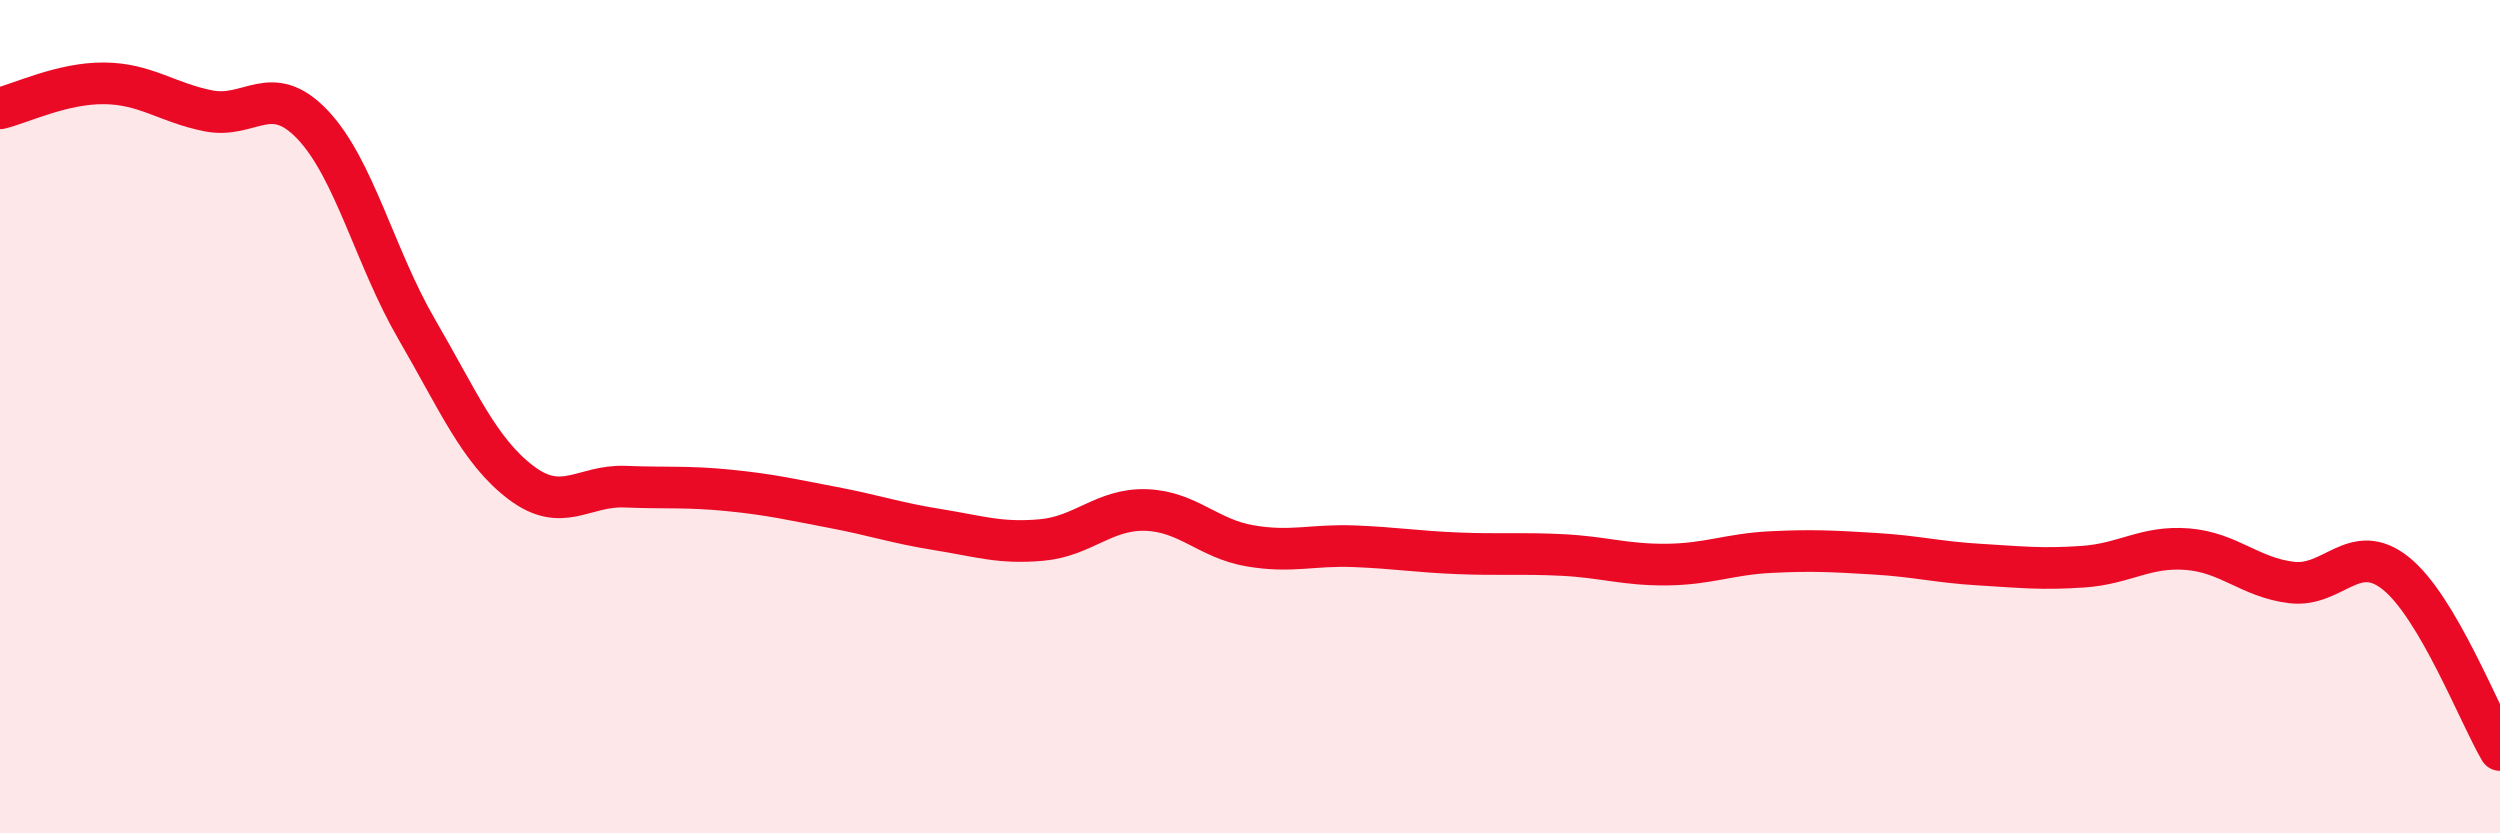
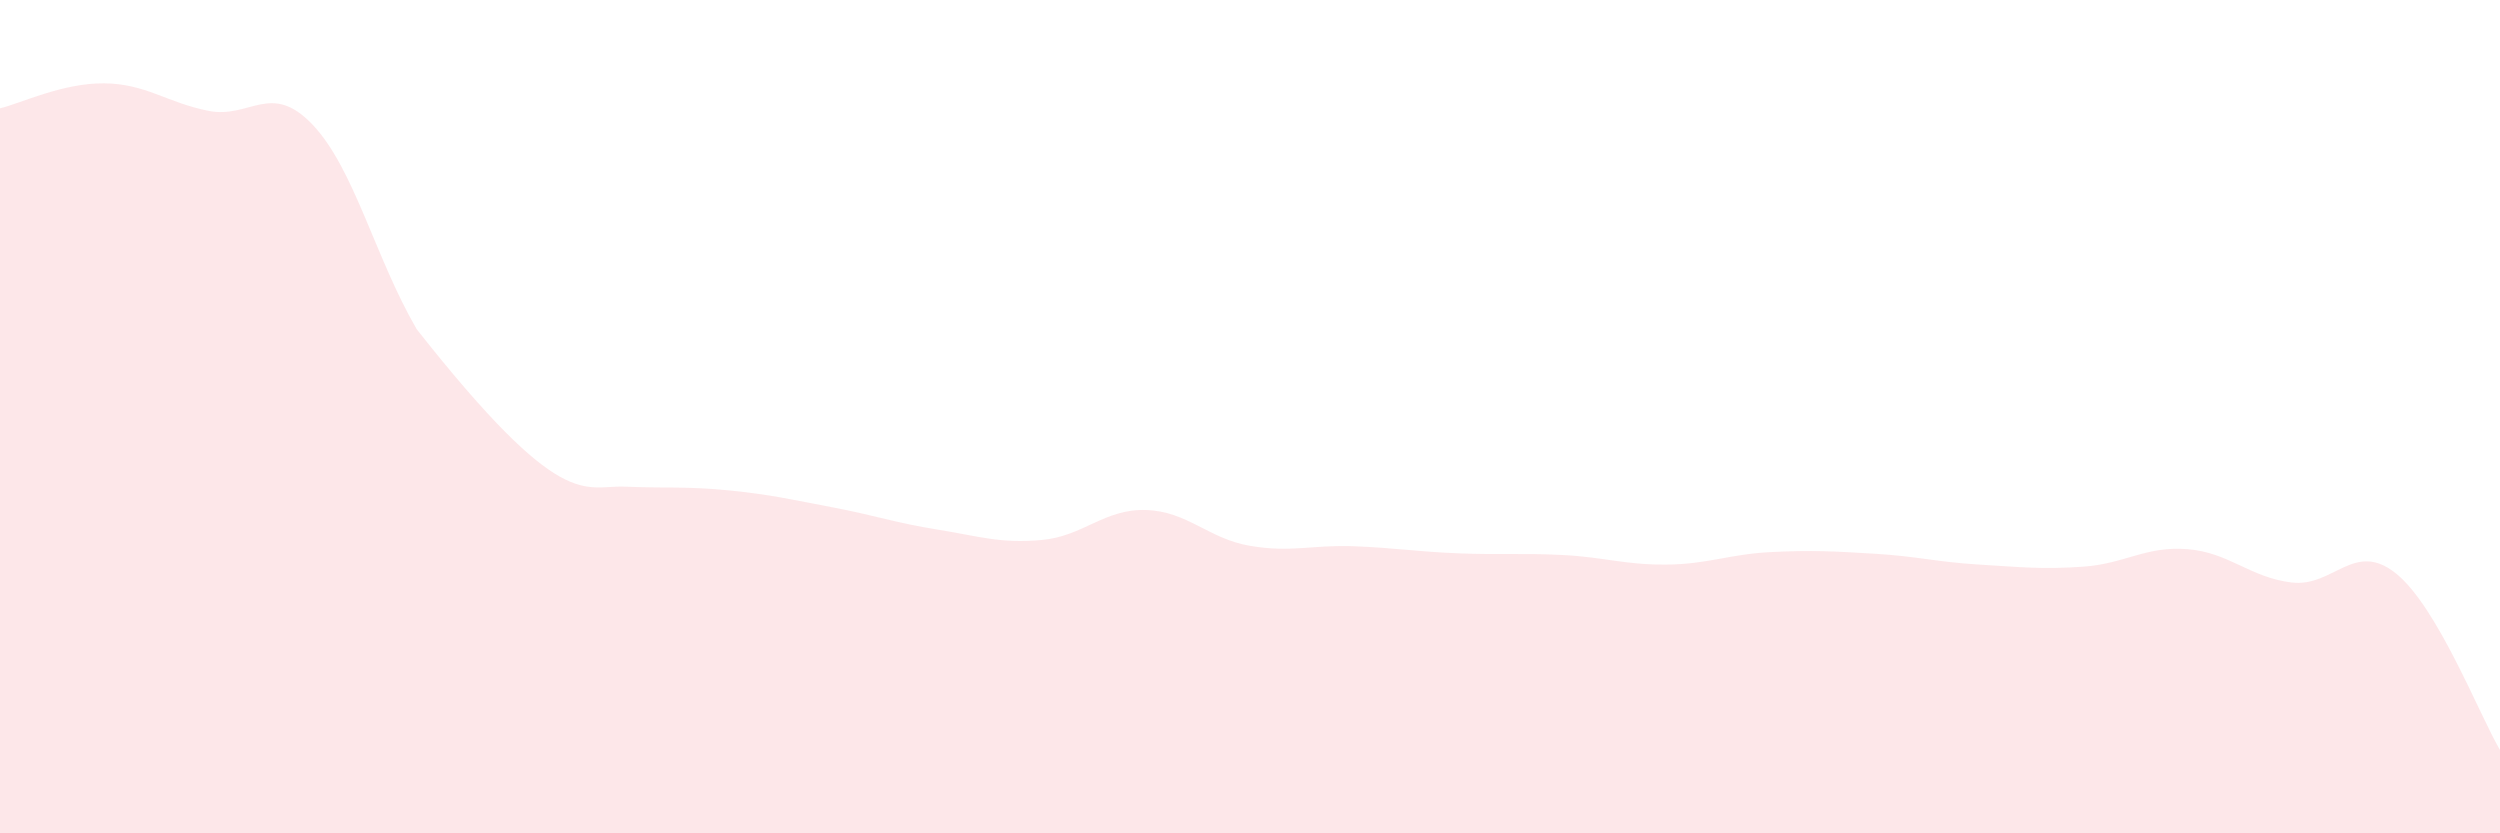
<svg xmlns="http://www.w3.org/2000/svg" width="60" height="20" viewBox="0 0 60 20">
-   <path d="M 0,2.6 C 0.5,2.48 1.5,1.99 2.5,2 C 3.5,2.01 4,2.46 5,2.66 C 6,2.86 6.5,1.94 7.5,2.99 C 8.5,4.04 9,6.18 10,7.9 C 11,9.62 11.5,10.82 12.5,11.58 C 13.5,12.34 14,11.64 15,11.68 C 16,11.72 16.5,11.67 17.5,11.77 C 18.5,11.87 19,11.99 20,12.18 C 21,12.37 21.5,12.55 22.5,12.71 C 23.5,12.87 24,13.05 25,12.96 C 26,12.87 26.5,12.21 27.5,12.24 C 28.5,12.27 29,12.93 30,13.1 C 31,13.27 31.5,13.07 32.5,13.11 C 33.5,13.15 34,13.24 35,13.28 C 36,13.32 36.5,13.27 37.5,13.32 C 38.5,13.37 39,13.56 40,13.55 C 41,13.54 41.5,13.3 42.5,13.25 C 43.5,13.2 44,13.23 45,13.29 C 46,13.35 46.5,13.49 47.5,13.55 C 48.5,13.61 49,13.67 50,13.6 C 51,13.53 51.5,13.1 52.5,13.18 C 53.5,13.26 54,13.86 55,13.98 C 56,14.1 56.5,12.96 57.5,13.76 C 58.5,14.56 59.5,17.15 60,18L60 20L0 20Z" fill="#EB0A25" opacity="0.1" stroke-linecap="round" stroke-linejoin="round" />
-   <path d="M 0,2.6 C 0.5,2.48 1.5,1.99 2.5,2 C 3.5,2.01 4,2.46 5,2.66 C 6,2.86 6.5,1.94 7.5,2.99 C 8.5,4.04 9,6.18 10,7.9 C 11,9.62 11.5,10.82 12.5,11.58 C 13.5,12.34 14,11.64 15,11.68 C 16,11.72 16.5,11.67 17.5,11.77 C 18.5,11.87 19,11.99 20,12.18 C 21,12.37 21.5,12.55 22.5,12.71 C 23.5,12.87 24,13.05 25,12.96 C 26,12.87 26.5,12.21 27.5,12.24 C 28.5,12.27 29,12.93 30,13.1 C 31,13.27 31.5,13.07 32.5,13.11 C 33.5,13.15 34,13.24 35,13.28 C 36,13.32 36.5,13.27 37.5,13.32 C 38.5,13.37 39,13.56 40,13.55 C 41,13.54 41.5,13.3 42.5,13.25 C 43.5,13.2 44,13.23 45,13.29 C 46,13.35 46.5,13.49 47.5,13.55 C 48.5,13.61 49,13.67 50,13.6 C 51,13.53 51.5,13.1 52.5,13.18 C 53.5,13.26 54,13.86 55,13.98 C 56,14.1 56.5,12.96 57.5,13.76 C 58.5,14.56 59.5,17.15 60,18" stroke="#EB0A25" stroke-width="1" fill="none" stroke-linecap="round" stroke-linejoin="round" />
+   <path d="M 0,2.6 C 0.5,2.48 1.5,1.99 2.5,2 C 3.5,2.01 4,2.46 5,2.66 C 6,2.86 6.5,1.94 7.5,2.99 C 8.5,4.04 9,6.18 10,7.9 C 13.5,12.34 14,11.64 15,11.68 C 16,11.72 16.5,11.67 17.5,11.77 C 18.5,11.87 19,11.99 20,12.18 C 21,12.37 21.5,12.55 22.5,12.71 C 23.5,12.87 24,13.05 25,12.96 C 26,12.87 26.5,12.21 27.5,12.24 C 28.5,12.27 29,12.93 30,13.1 C 31,13.27 31.5,13.07 32.5,13.11 C 33.5,13.15 34,13.24 35,13.28 C 36,13.32 36.5,13.27 37.5,13.32 C 38.5,13.37 39,13.56 40,13.55 C 41,13.54 41.5,13.3 42.5,13.25 C 43.5,13.2 44,13.23 45,13.29 C 46,13.35 46.5,13.49 47.5,13.55 C 48.5,13.61 49,13.67 50,13.6 C 51,13.53 51.5,13.1 52.5,13.18 C 53.5,13.26 54,13.86 55,13.98 C 56,14.1 56.5,12.96 57.5,13.76 C 58.5,14.56 59.5,17.15 60,18L60 20L0 20Z" fill="#EB0A25" opacity="0.1" stroke-linecap="round" stroke-linejoin="round" />
</svg>